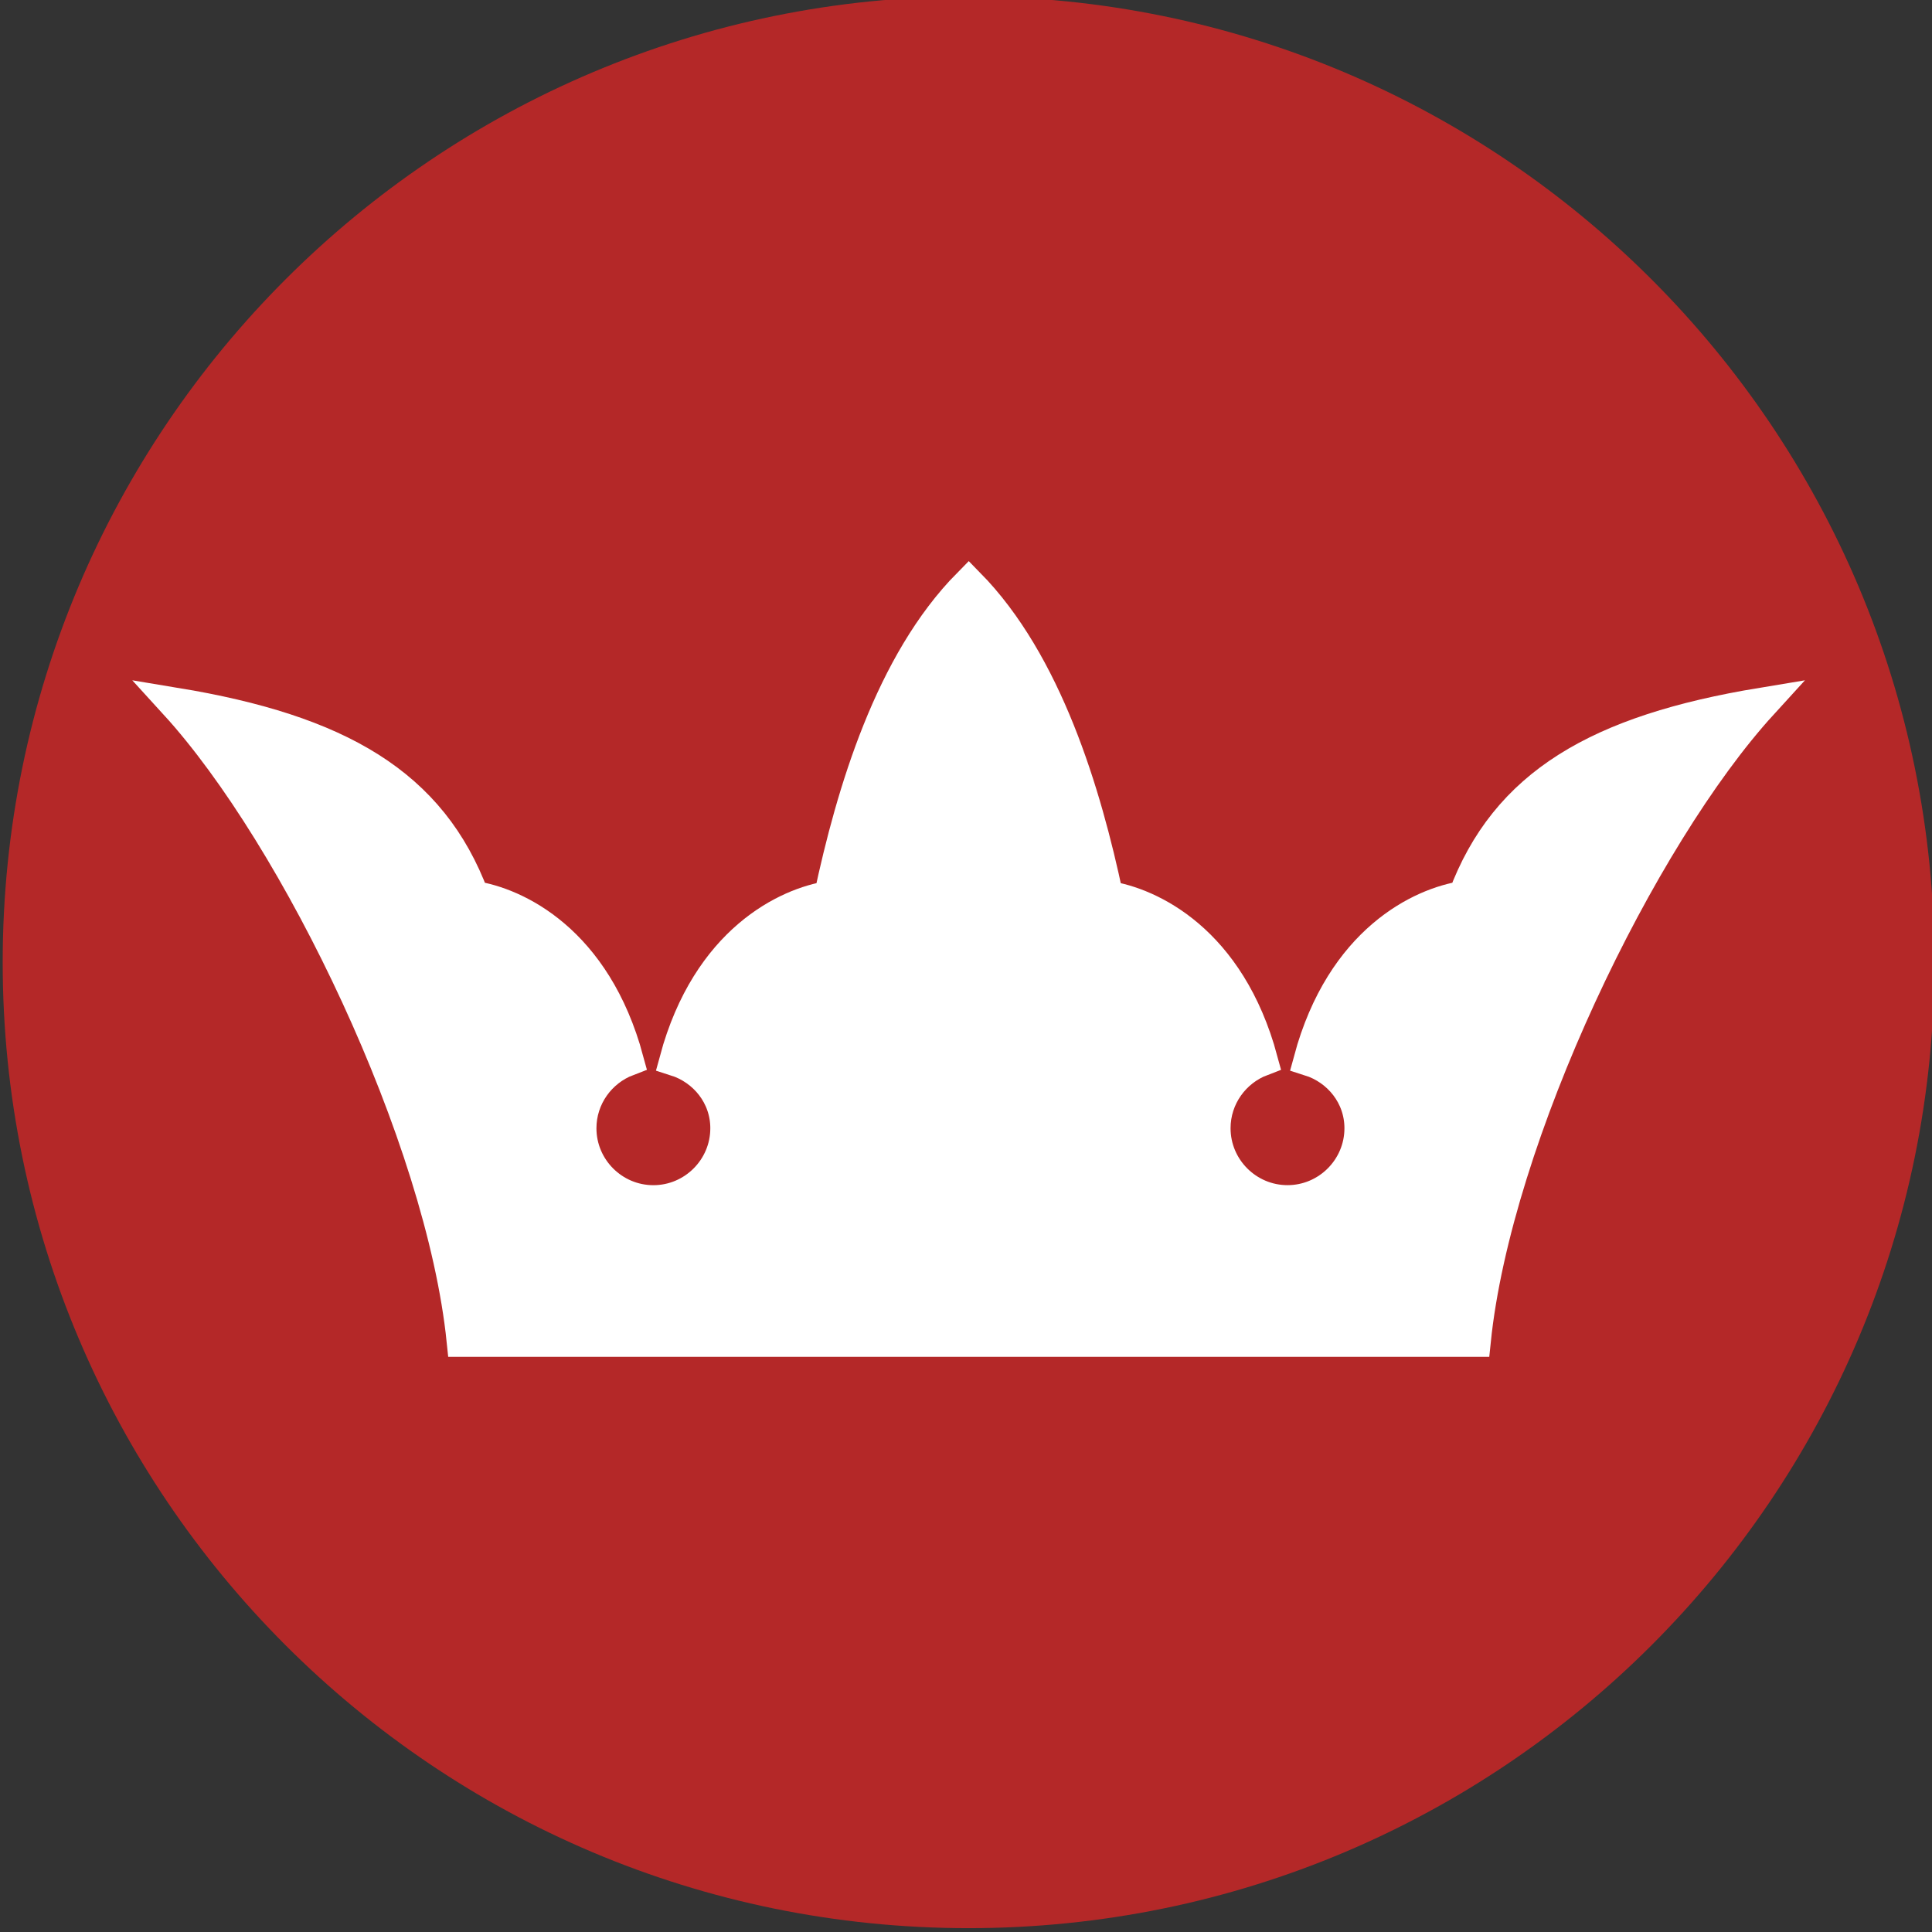
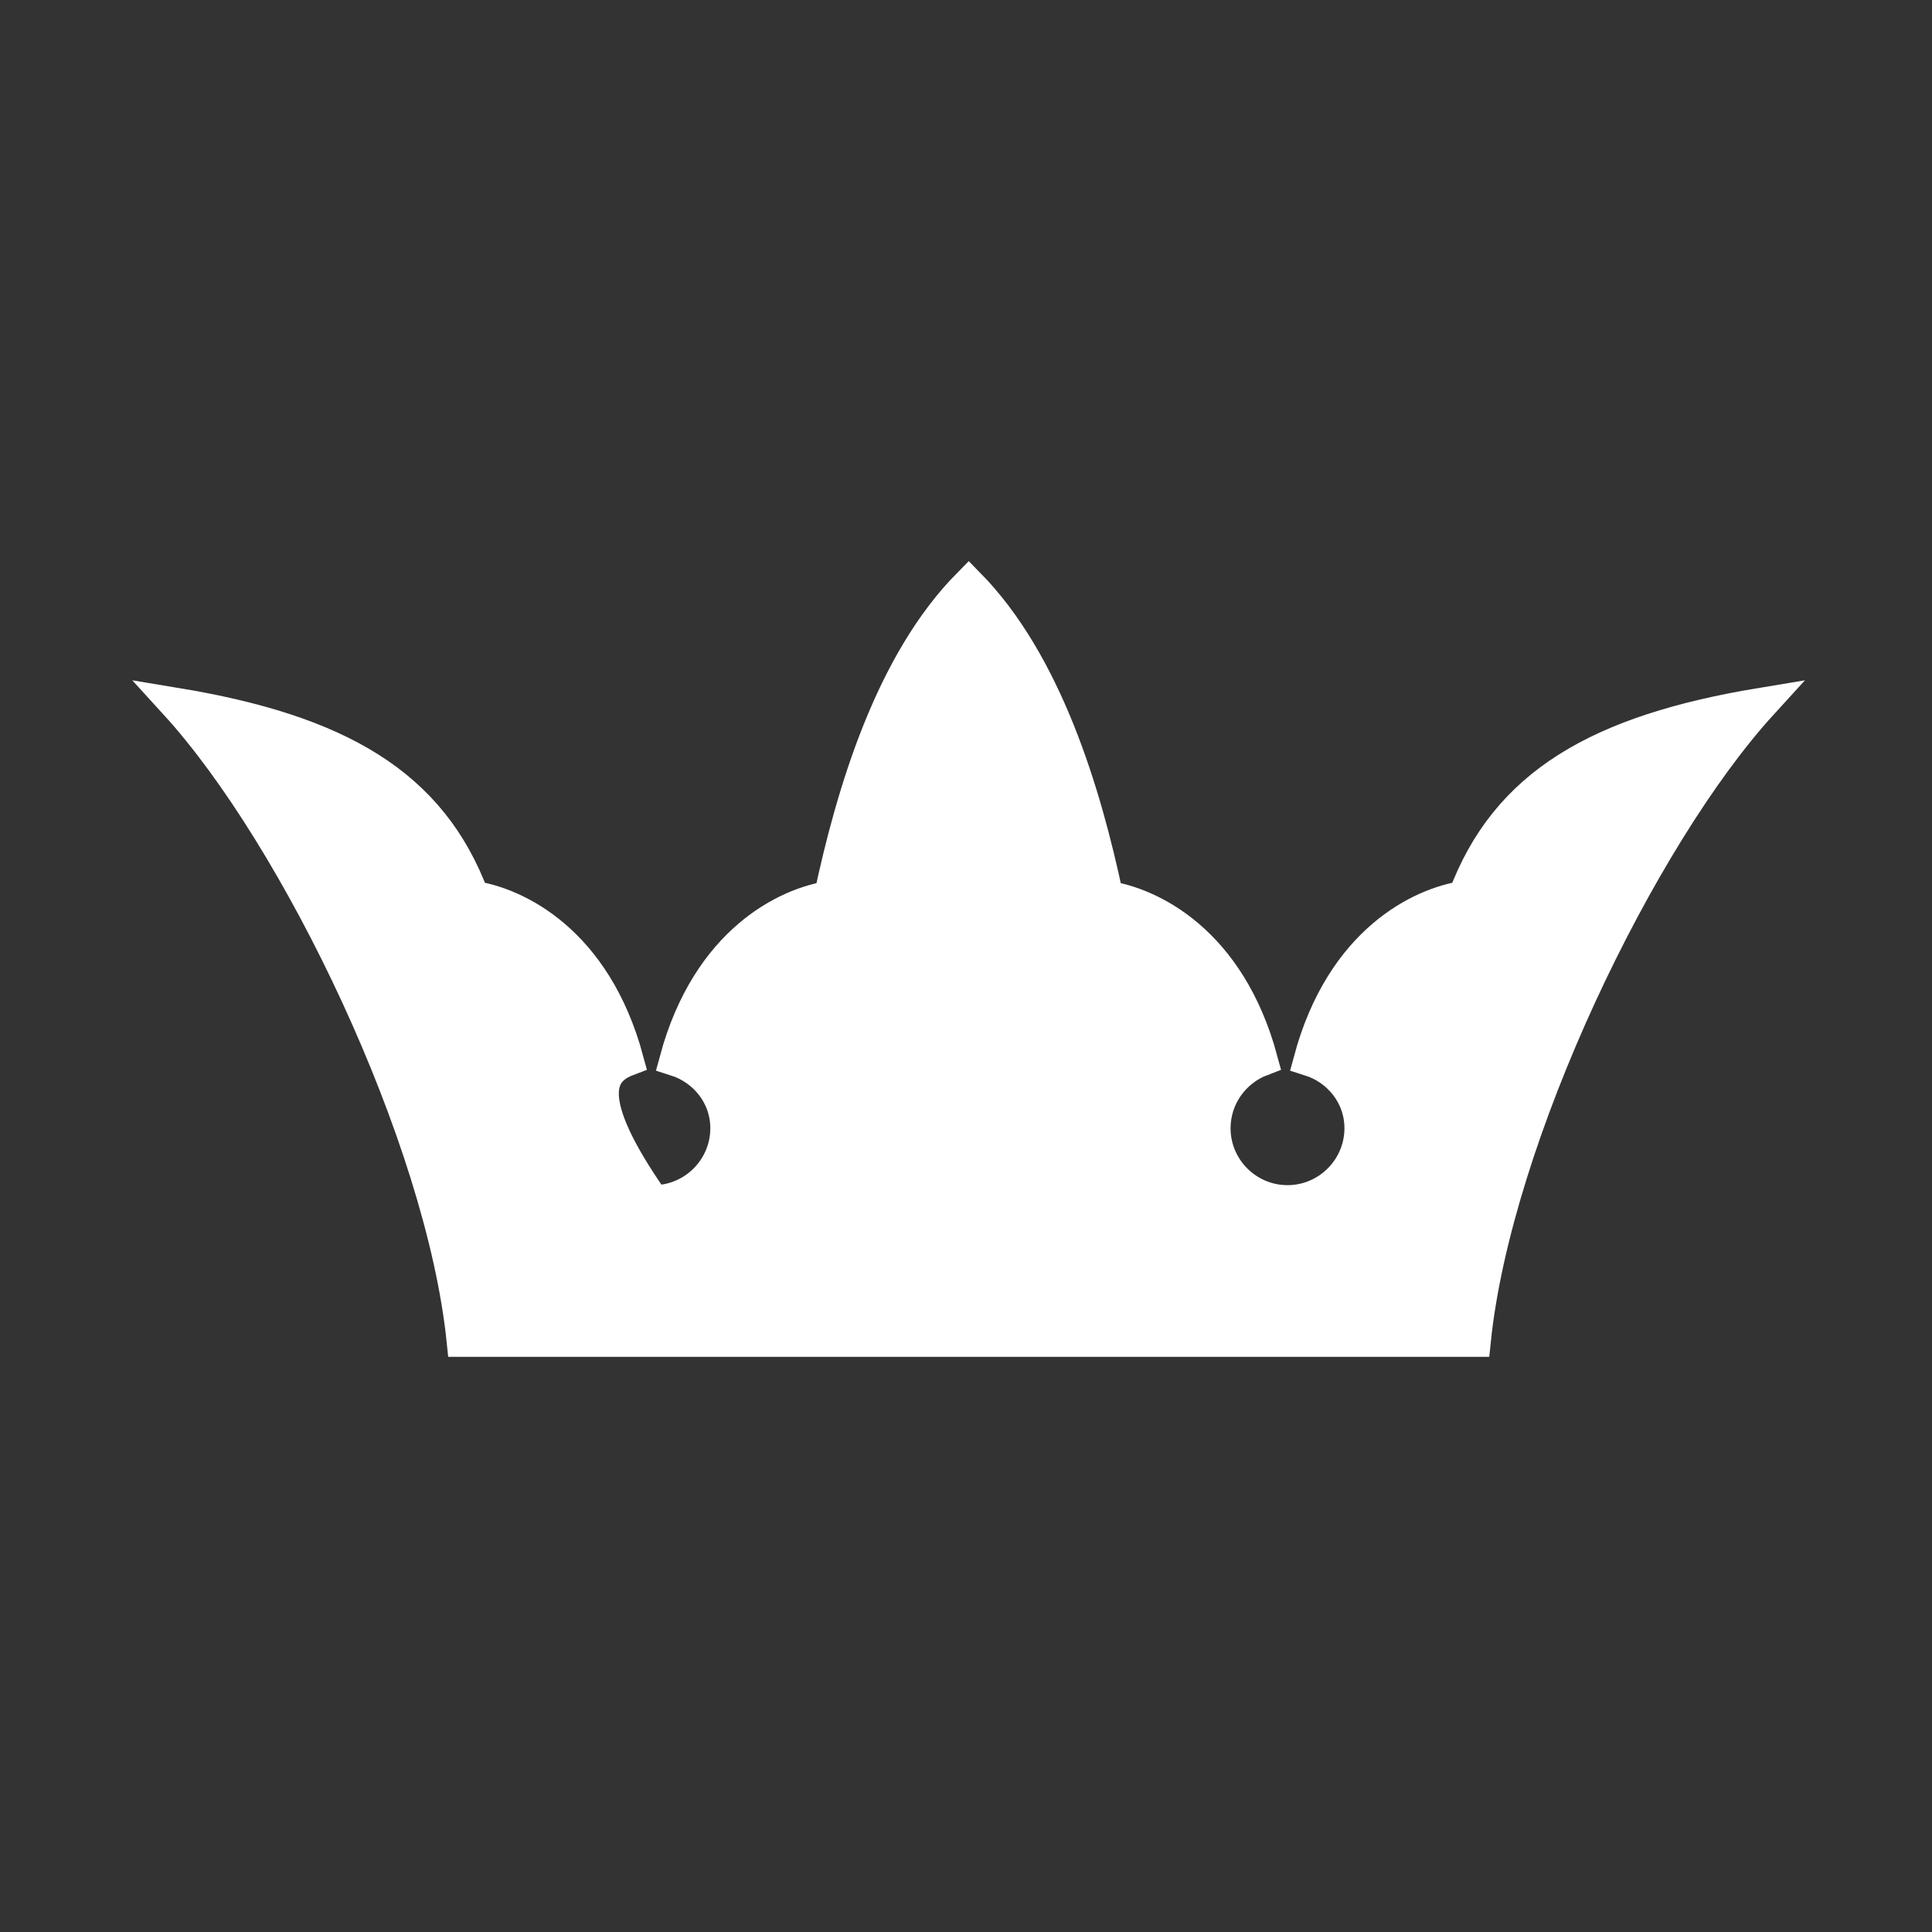
<svg xmlns="http://www.w3.org/2000/svg" xmlns:ns1="http://www.serif.com/" width="100%" height="100%" viewBox="0 0 550 550" version="1.1" xml:space="preserve" style="fill-rule:evenodd;clip-rule:evenodd;stroke-miterlimit:22.926;">
  <rect x="0" y="0" width="550" height="550" fill="#333333" stroke="none" />
  <g id="Слой-1" ns1:id="Слой 1" transform="matrix(0.97,0,0,0.97,-17.538,-114.09)">
    <g transform="matrix(-1,0,0,1,604.669,-41.818)">
-       <path d="M302.335,158.39C145.784,158.39 18.87,285.302 18.87,441.854C18.87,598.406 145.784,725.319 302.335,725.319C458.886,725.319 585.799,598.406 585.799,441.854C585.799,285.302 458.886,158.39 302.335,158.39" style="fill:rgb(180,40,40);" />
-     </g>
+       </g>
    <g transform="matrix(8.359,0,0,8.359,0,-41.816)">
-       <path d="M18.409,66.146L53.941,66.146C54.677,58.981 59.748,48.461 64.018,43.782C58.276,44.731 55.039,46.606 53.566,50.565C52.07,50.79 49.281,52.079 48.144,56.289C49.17,56.614 49.931,57.549 49.931,58.685C49.931,60.097 48.779,61.249 47.367,61.249C45.955,61.249 44.803,60.097 44.803,58.685C44.803,57.593 45.494,56.657 46.462,56.289C45.326,52.082 42.536,50.79 41.04,50.565C40.264,46.887 38.89,42.344 36.175,39.579C33.443,42.344 32.087,46.884 31.302,50.565C29.807,50.79 27.017,52.082 25.88,56.289C26.906,56.615 27.667,57.549 27.667,58.686C27.667,60.098 26.515,61.25 25.103,61.25C23.691,61.25 22.539,60.098 22.539,58.686C22.539,57.594 23.23,56.658 24.198,56.289C23.062,52.082 20.272,50.79 18.776,50.565C17.303,46.606 14.066,44.731 8.324,43.782C12.594,48.461 17.673,58.981 18.409,66.146Z" style="fill:white;stroke:white;stroke-width:1.13px;" />
+       <path d="M18.409,66.146L53.941,66.146C54.677,58.981 59.748,48.461 64.018,43.782C58.276,44.731 55.039,46.606 53.566,50.565C52.07,50.79 49.281,52.079 48.144,56.289C49.17,56.614 49.931,57.549 49.931,58.685C49.931,60.097 48.779,61.249 47.367,61.249C45.955,61.249 44.803,60.097 44.803,58.685C44.803,57.593 45.494,56.657 46.462,56.289C45.326,52.082 42.536,50.79 41.04,50.565C40.264,46.887 38.89,42.344 36.175,39.579C33.443,42.344 32.087,46.884 31.302,50.565C29.807,50.79 27.017,52.082 25.88,56.289C26.906,56.615 27.667,57.549 27.667,58.686C27.667,60.098 26.515,61.25 25.103,61.25C22.539,57.594 23.23,56.658 24.198,56.289C23.062,52.082 20.272,50.79 18.776,50.565C17.303,46.606 14.066,44.731 8.324,43.782C12.594,48.461 17.673,58.981 18.409,66.146Z" style="fill:white;stroke:white;stroke-width:1.13px;" />
    </g>
  </g>
</svg>